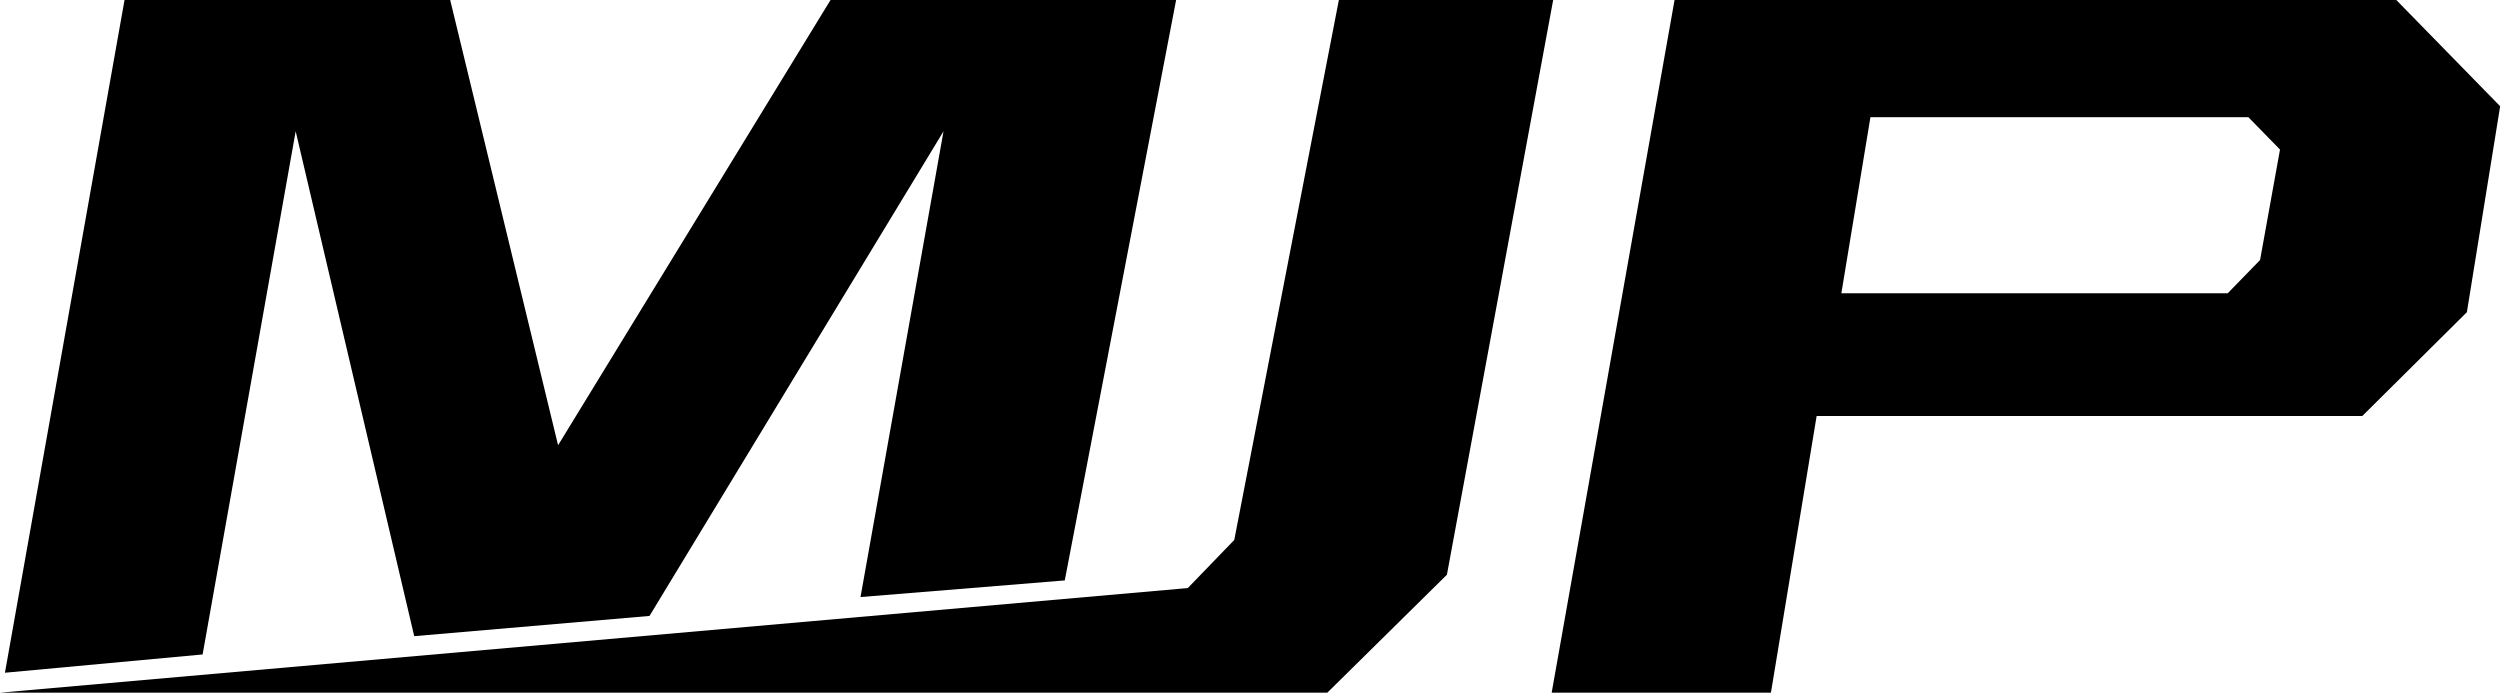
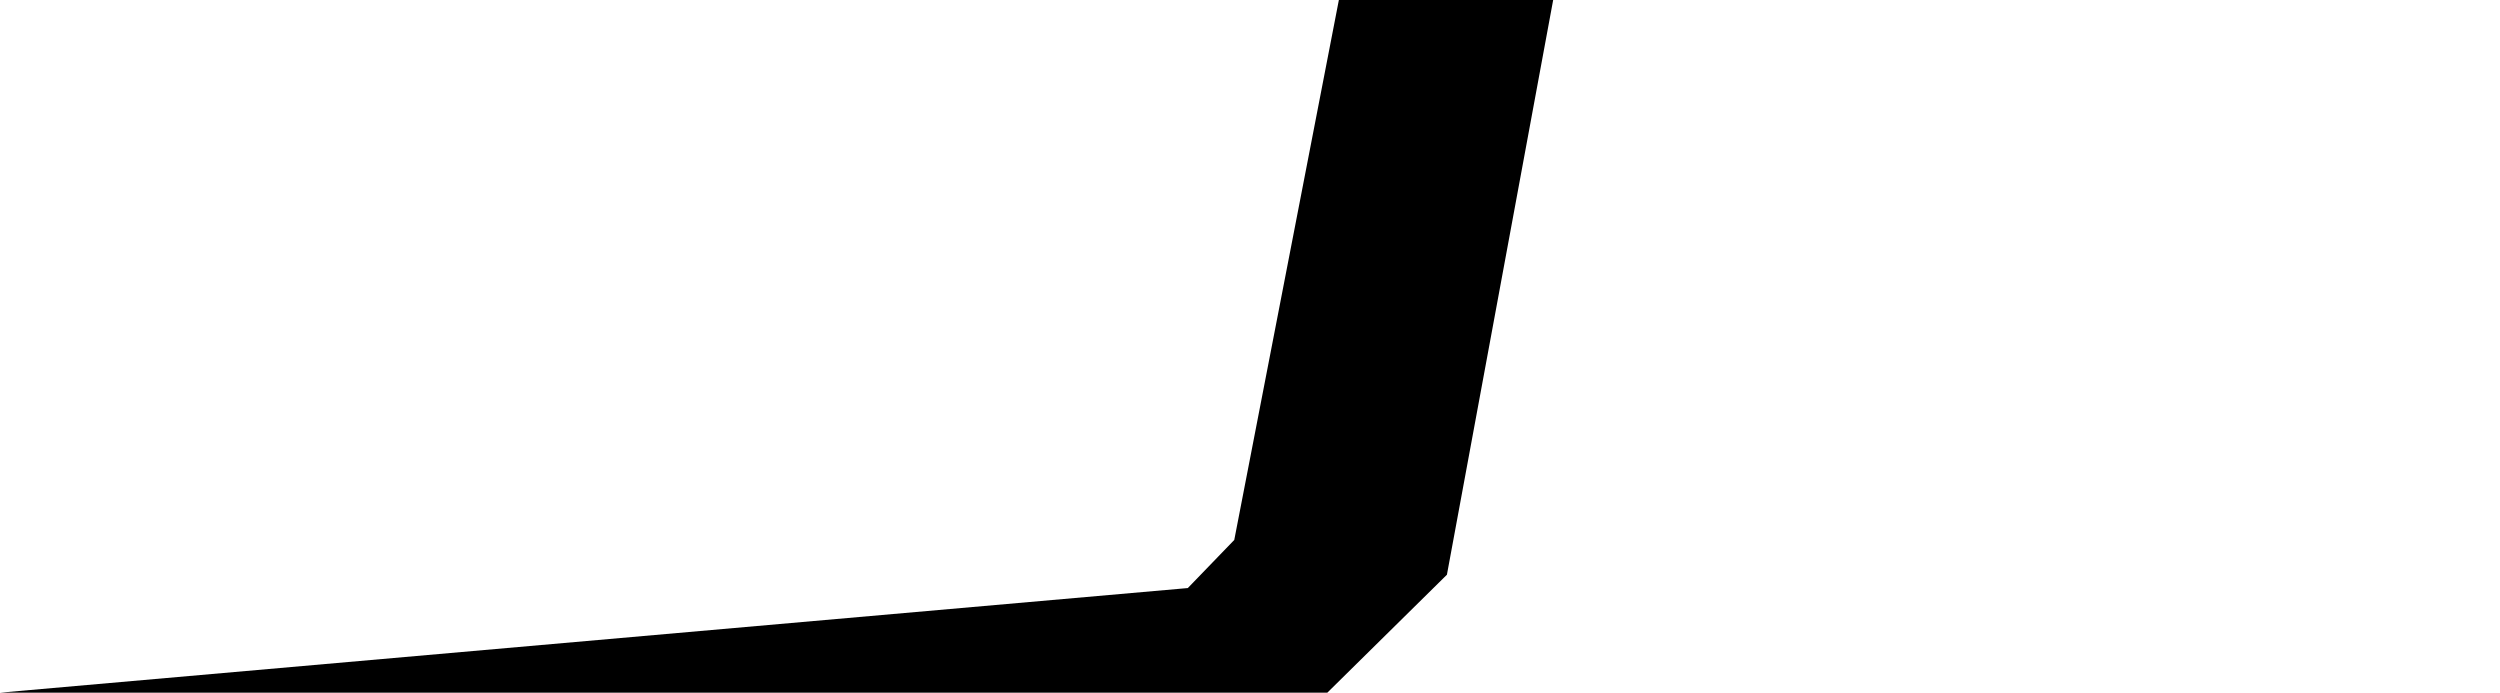
<svg xmlns="http://www.w3.org/2000/svg" id="b" viewBox="0 0 166.82 46.22">
-   <polygon points=".33 44.89 13.52 43.67 19.73 8.76 27.64 42.45 43.34 41.1 62.96 8.76 57.42 39.84 71.05 38.73 78.48 0 55.42 0 37.24 29.71 30.04 0 8.31 0 .33 44.89" />
  <polygon points="89.34 0 103.64 0 96.55 38.35 88.57 46.22 0 46.22 79.26 39.24 82.36 36.03 89.34 0" />
-   <path d="m159.9,0h-48.16l-8.2,46.22h14.63l3.05-18.46h36.41l6.98-6.93,2.22-13.74-6.93-7.09Zm-9.09,17.35l-2.16,2.22h-25.78l1.94-11.75h25.22l2.11,2.16-1.33,7.37Z" />
</svg>